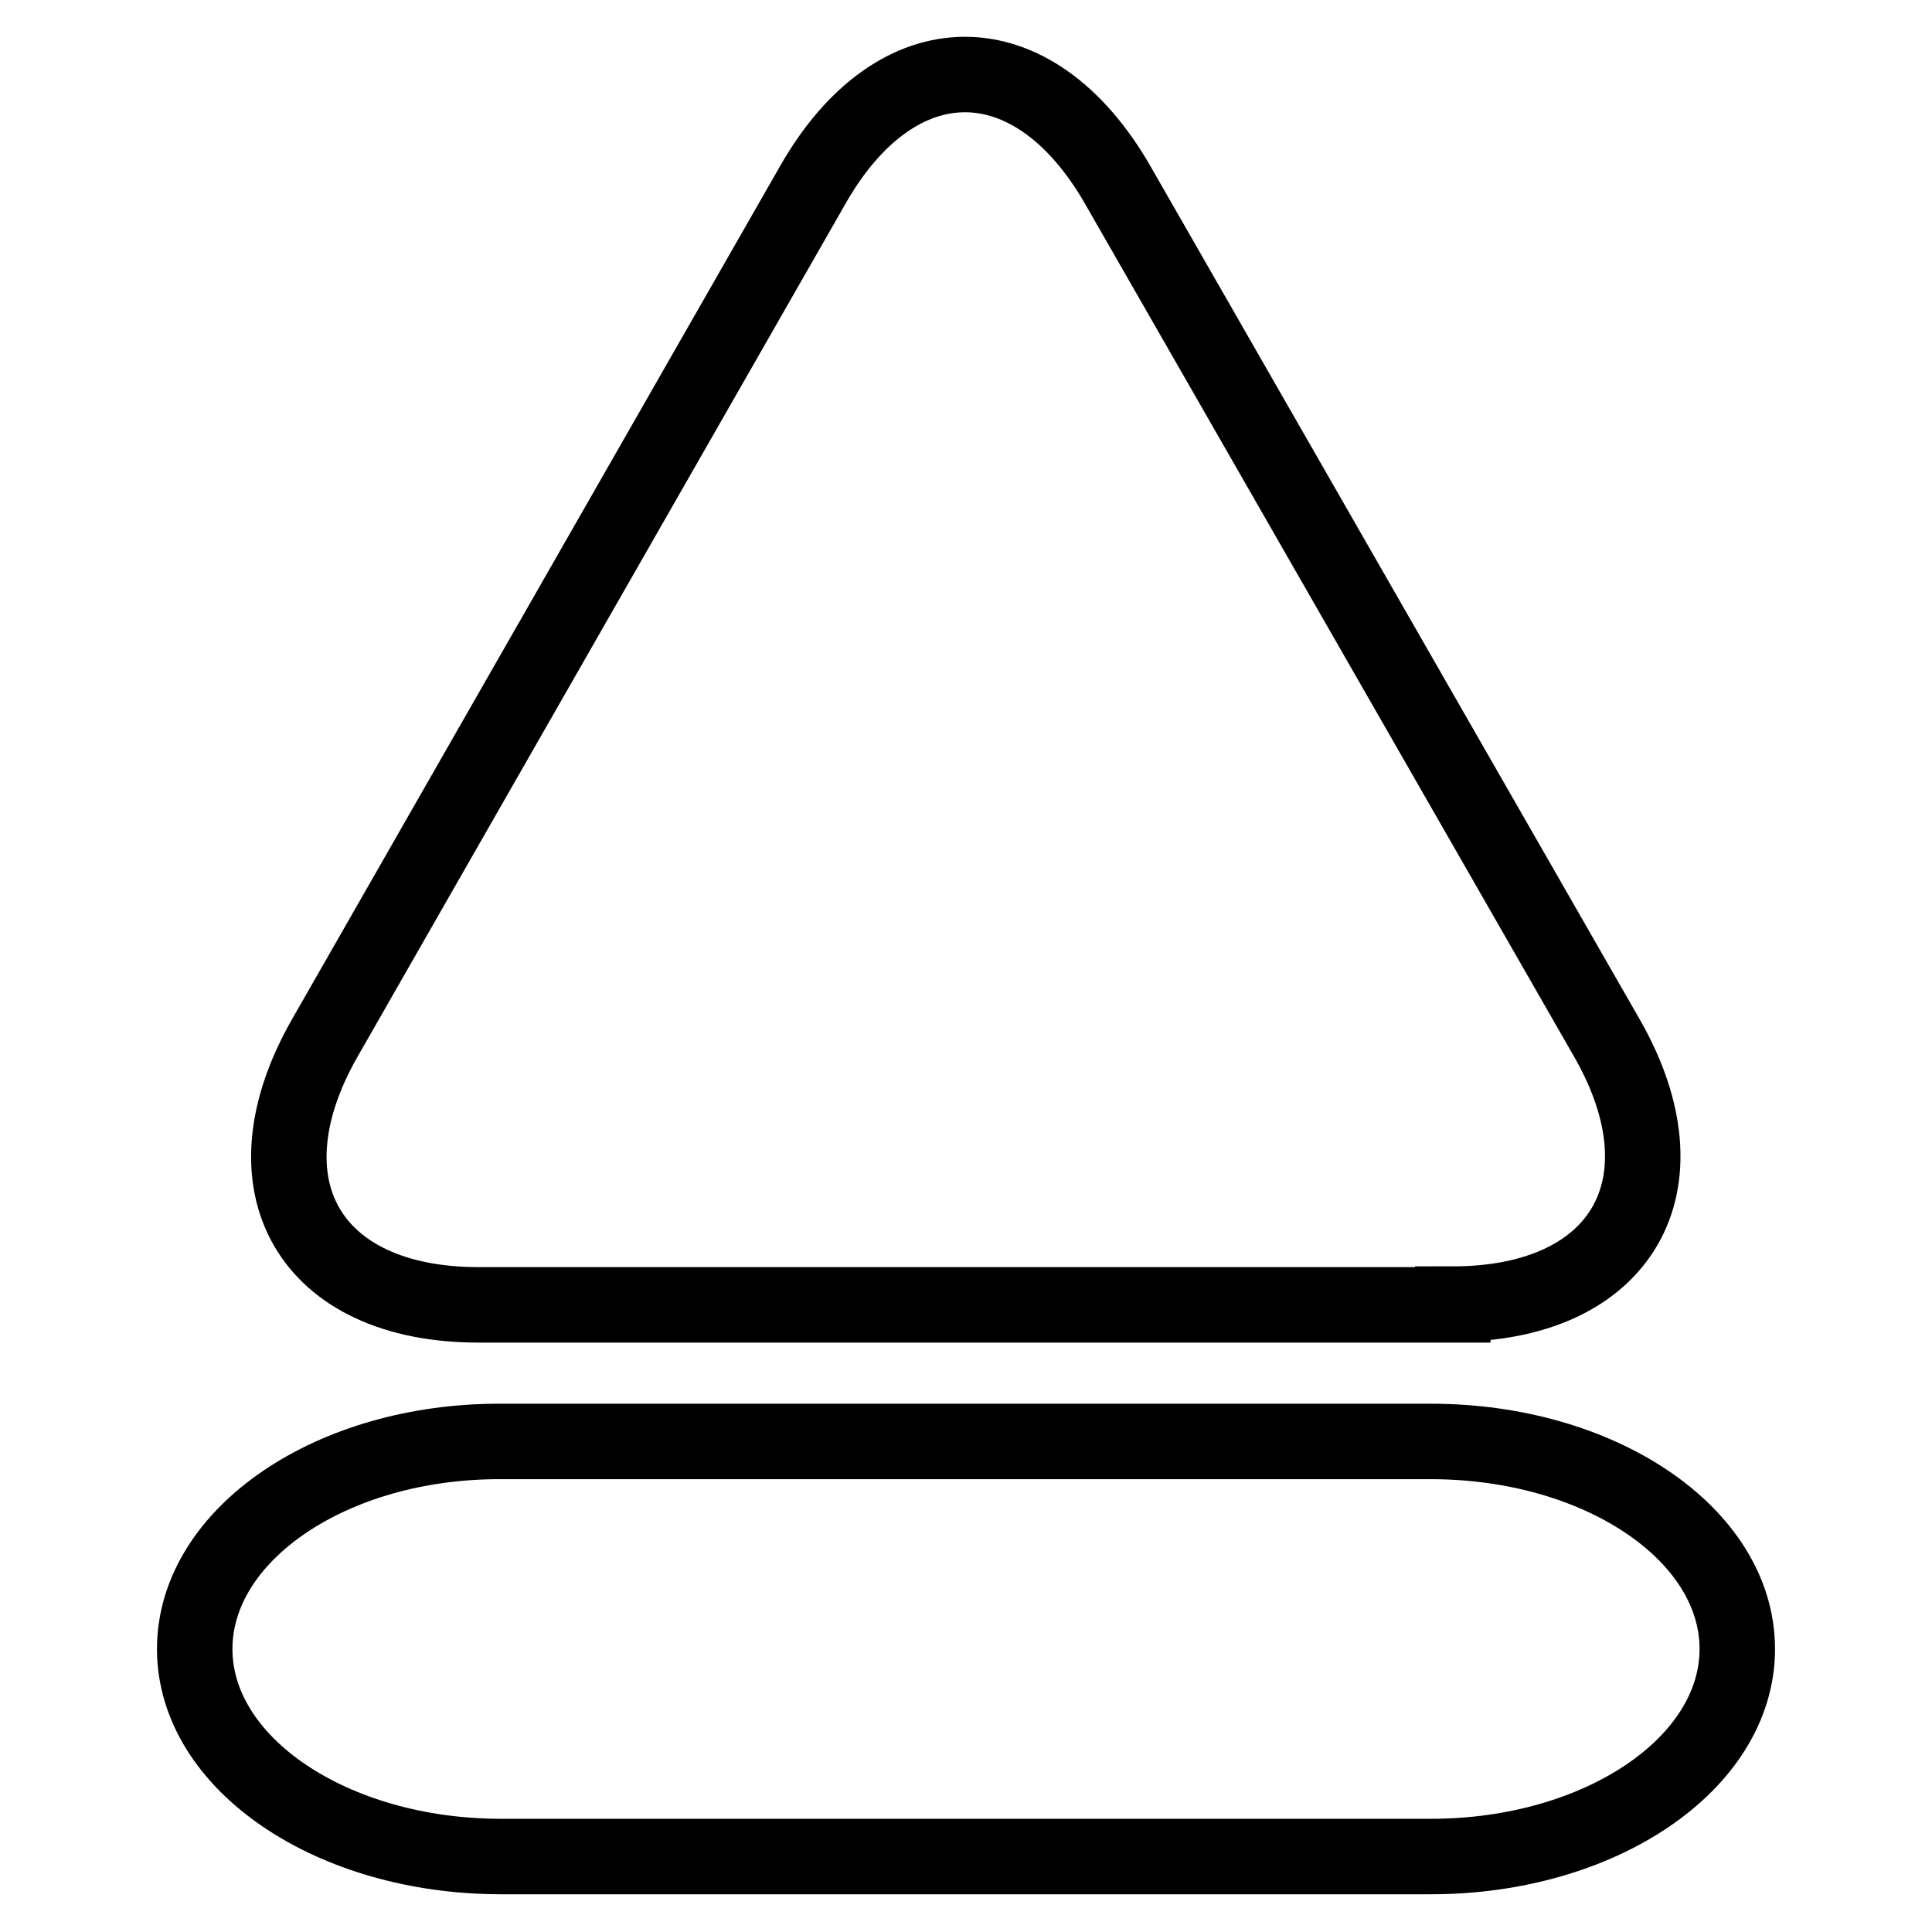
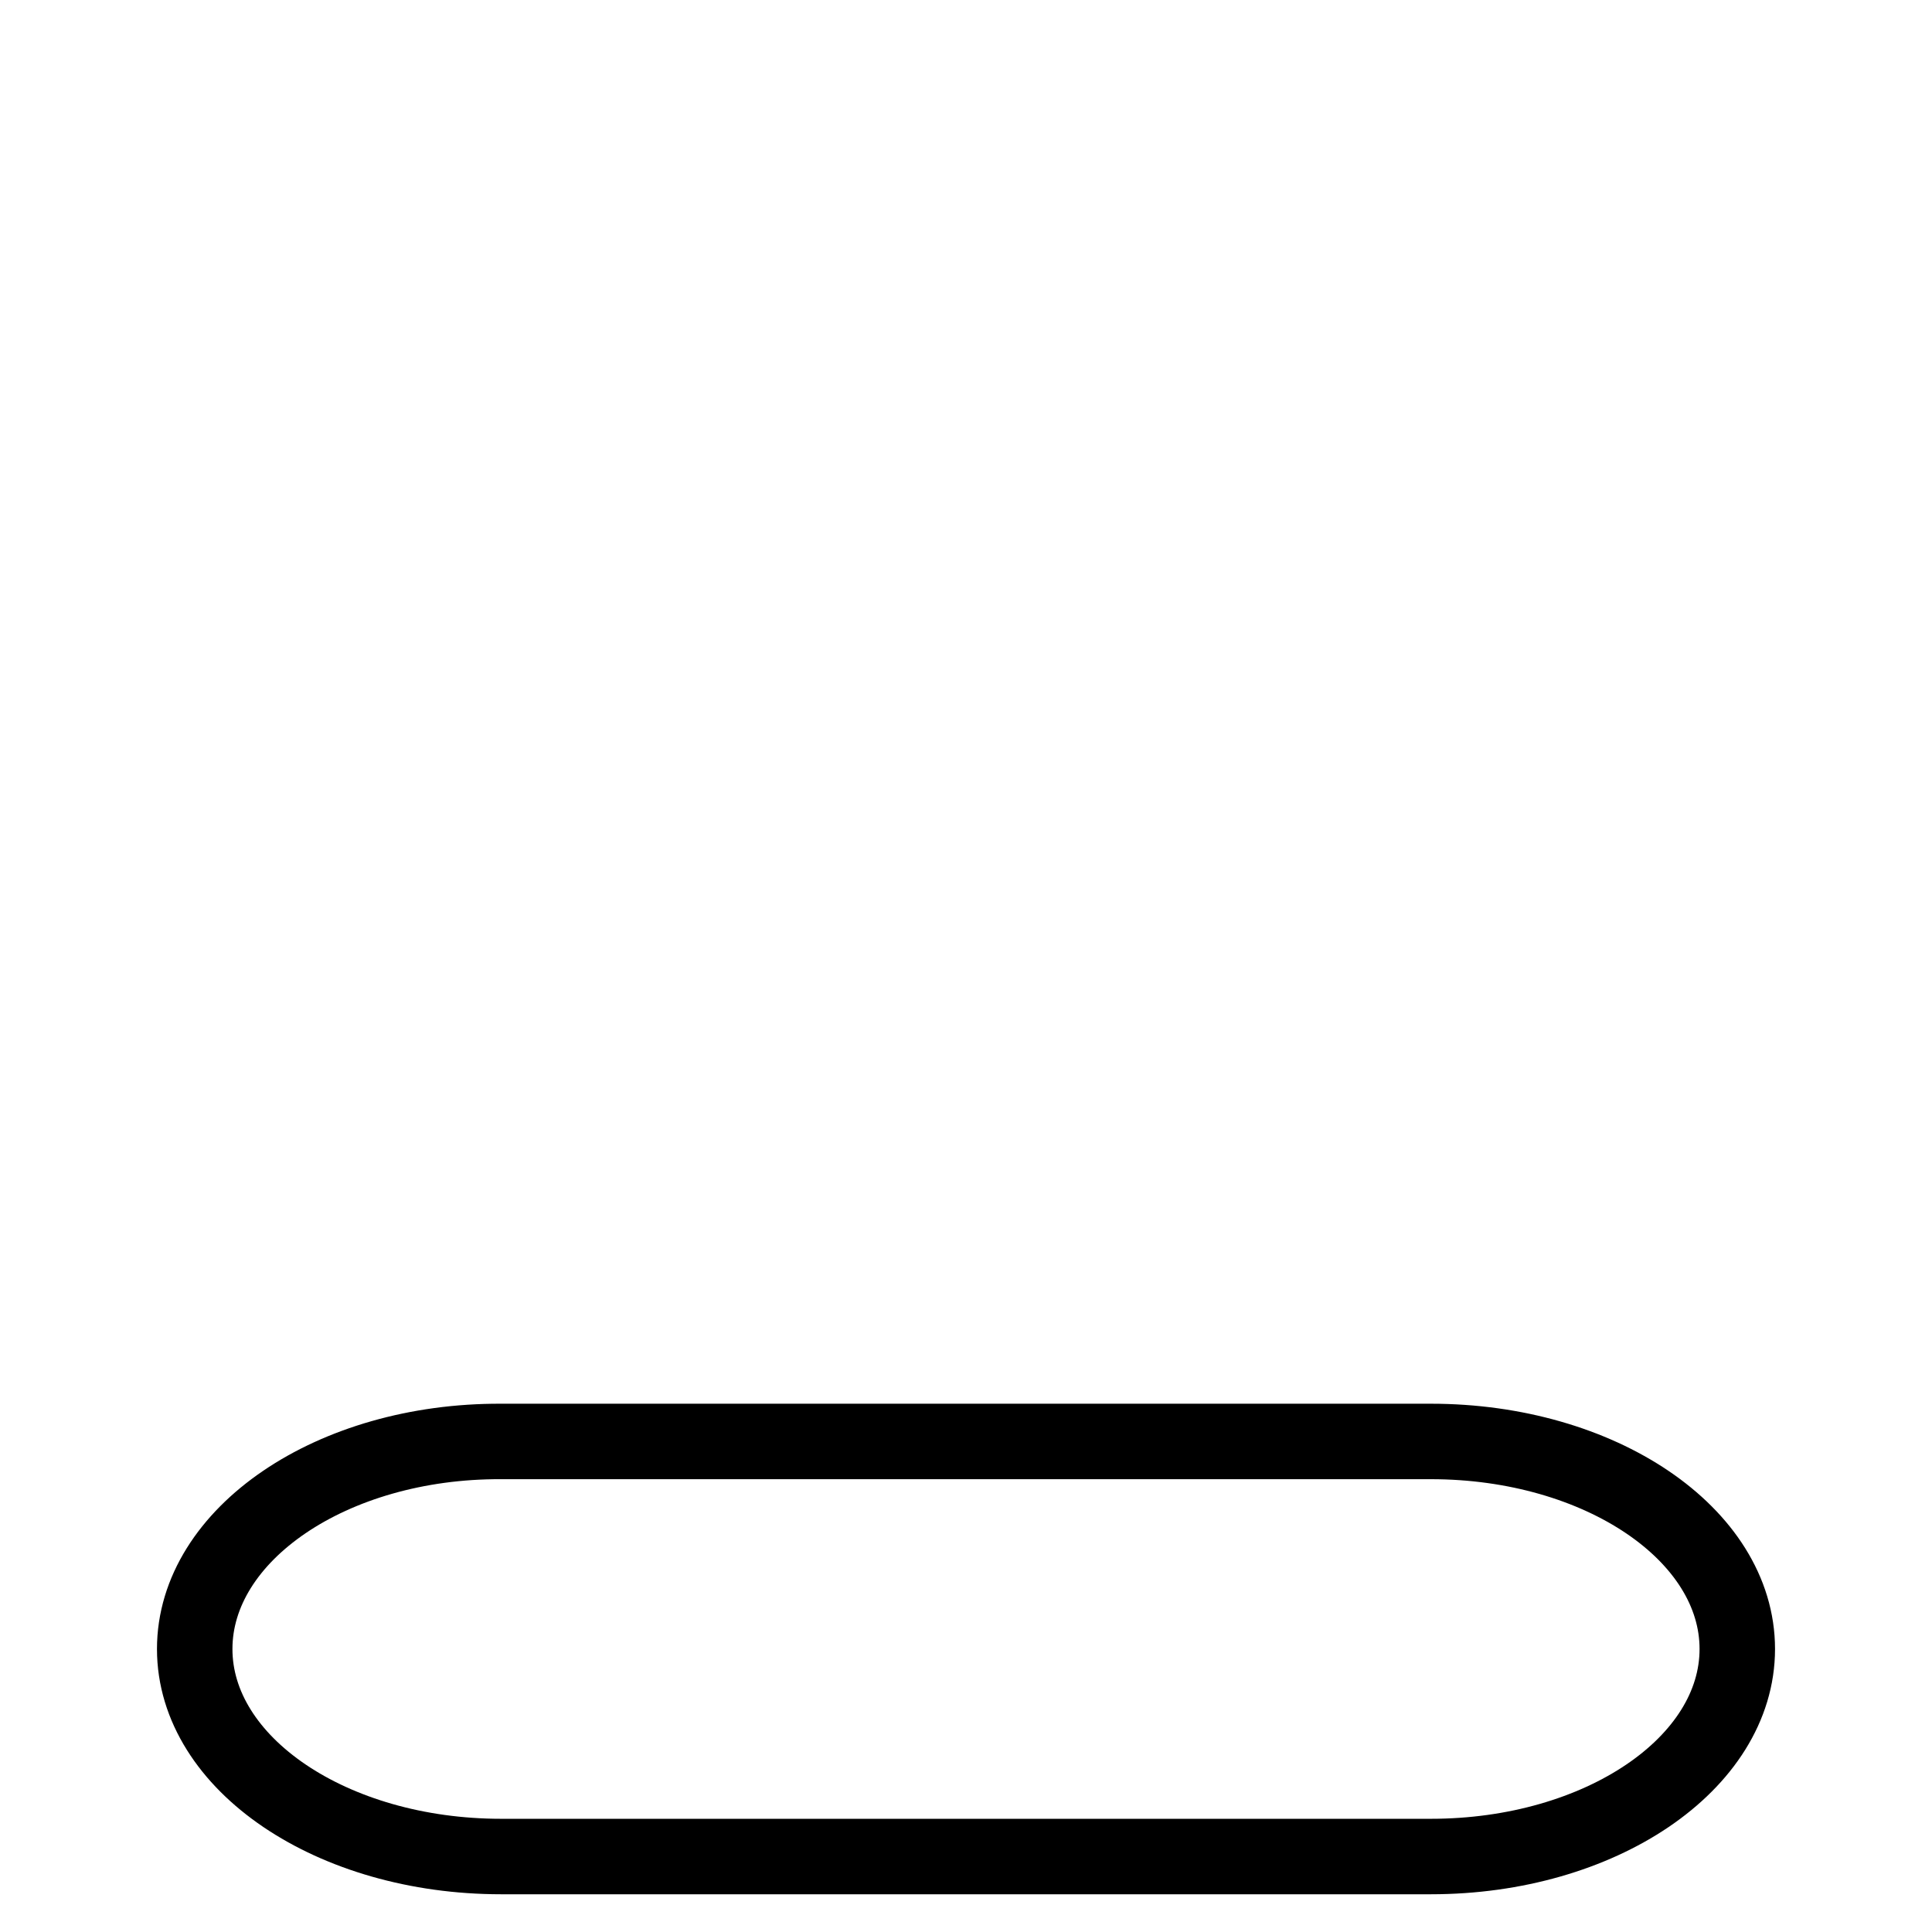
<svg xmlns="http://www.w3.org/2000/svg" version="1.1" x="0px" y="0px" viewBox="0 0 256 256" enable-background="new 0 0 256 256" xml:space="preserve">
  <g>
    <g>
      <g>
-         <path stroke-width="10" fill-opacity="0" stroke="#000000" d="M192.5,172.8c22.4,0,31.6-15.8,20.4-35.3l-64.8-113c-11.2-19.5-29.3-19.5-40.4,0L43,137.6c-11.1,19.5-2,35.3,20.4,35.3H192.5z" />
        <path stroke-width="10" fill-opacity="0" stroke="#000000" d="M25.8,218.5c0,15.2,18.2,27.5,40.6,27.5h123.2c22.4,0,40.6-12.3,40.6-27.5c0-15.2-18.2-27.5-40.6-27.5H66.4C44,190.9,25.8,203.3,25.8,218.5z" />
      </g>
      <g />
      <g />
      <g />
      <g />
      <g />
      <g />
      <g />
      <g />
      <g />
      <g />
      <g />
      <g />
      <g />
      <g />
      <g />
    </g>
  </g>
</svg>